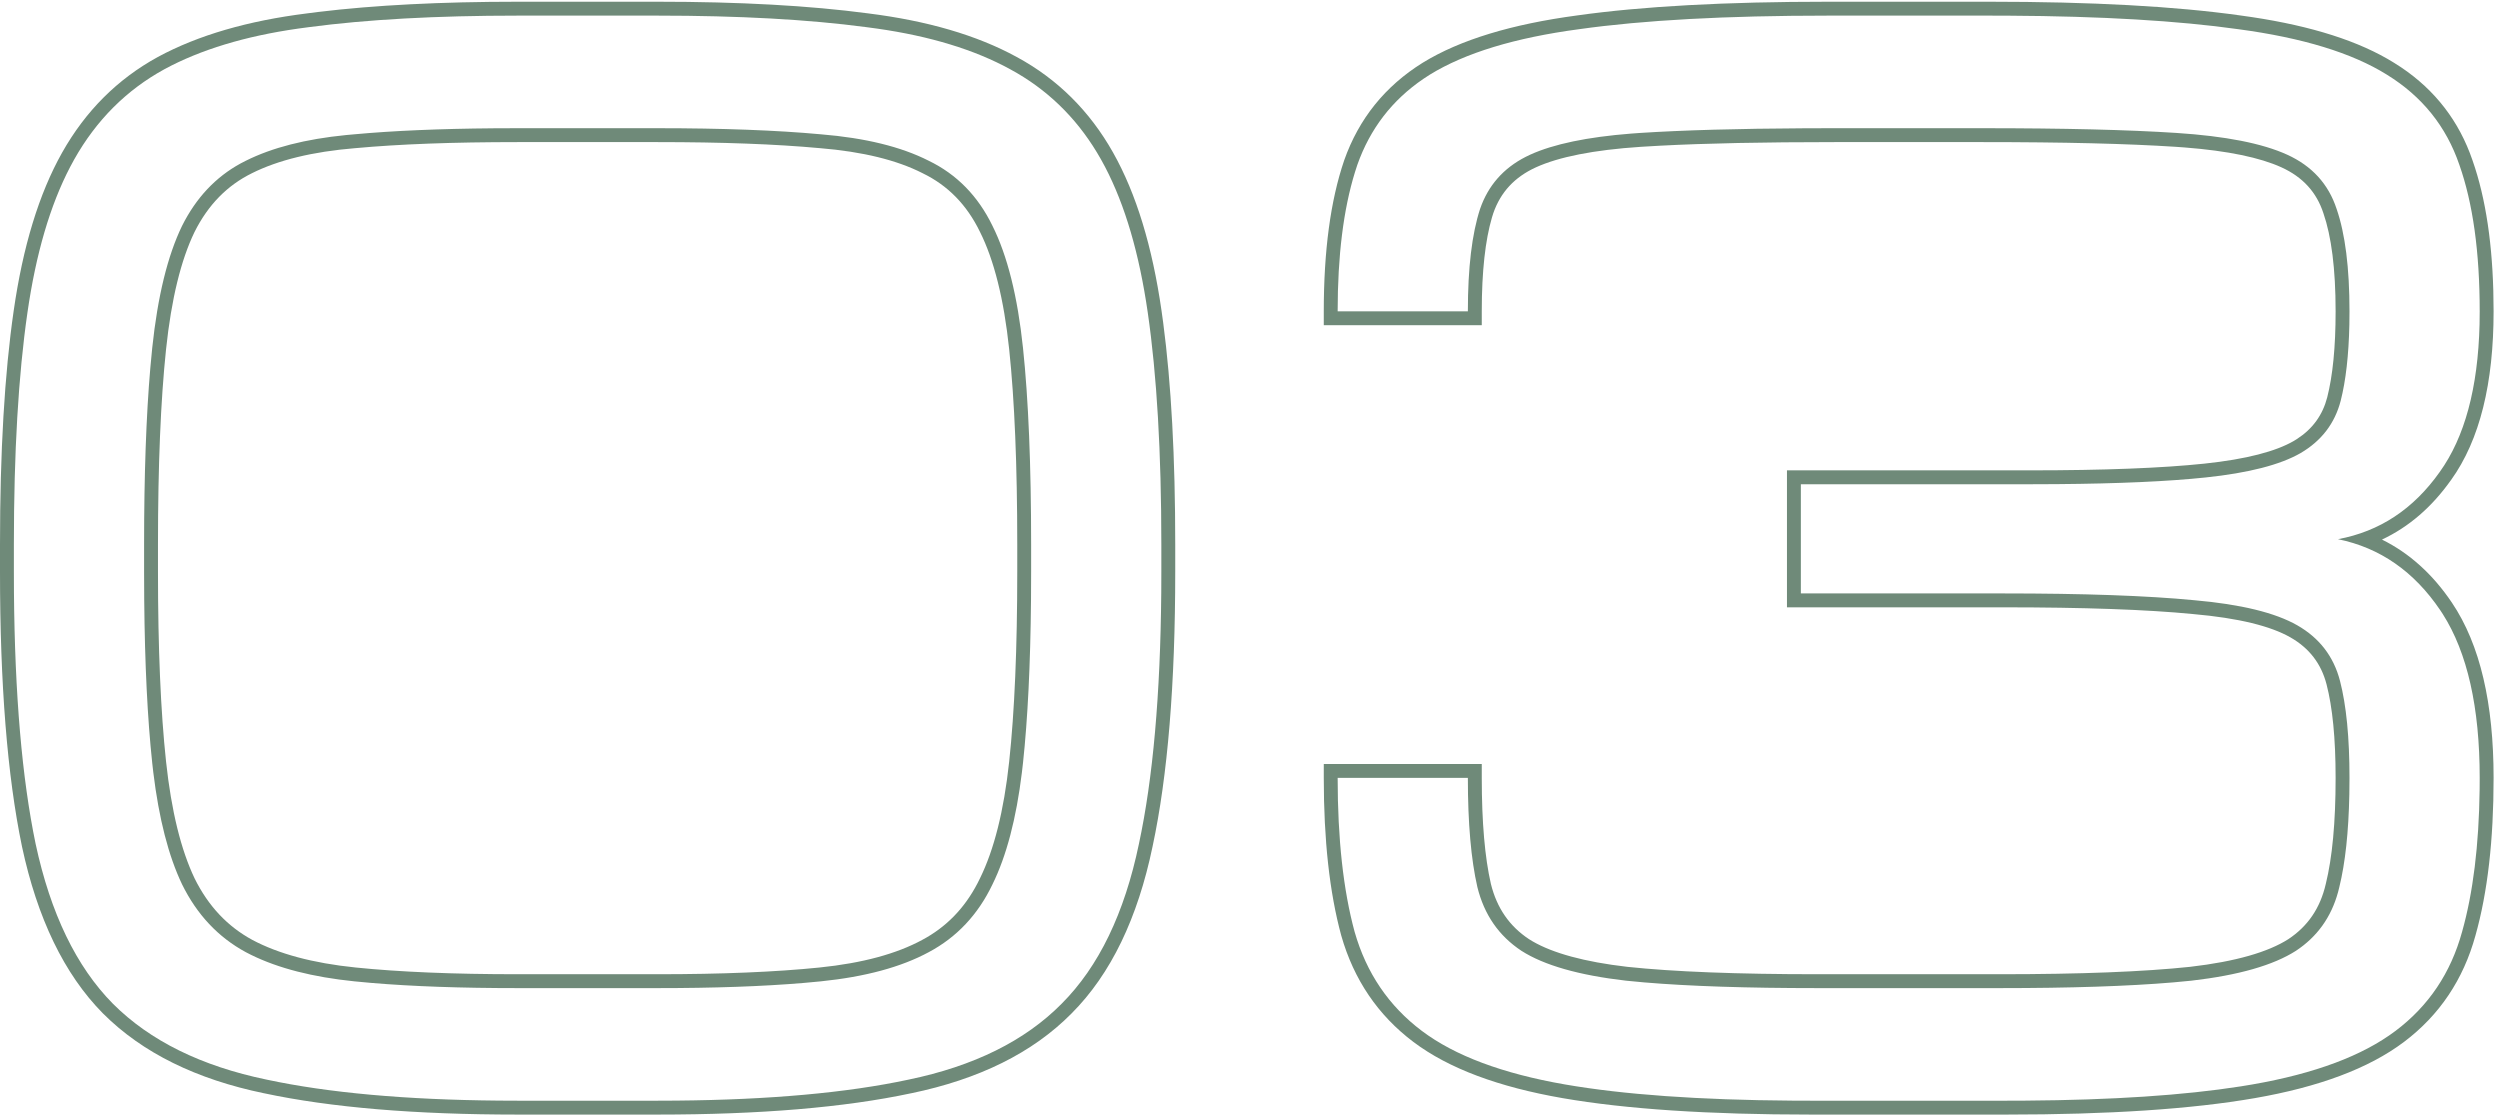
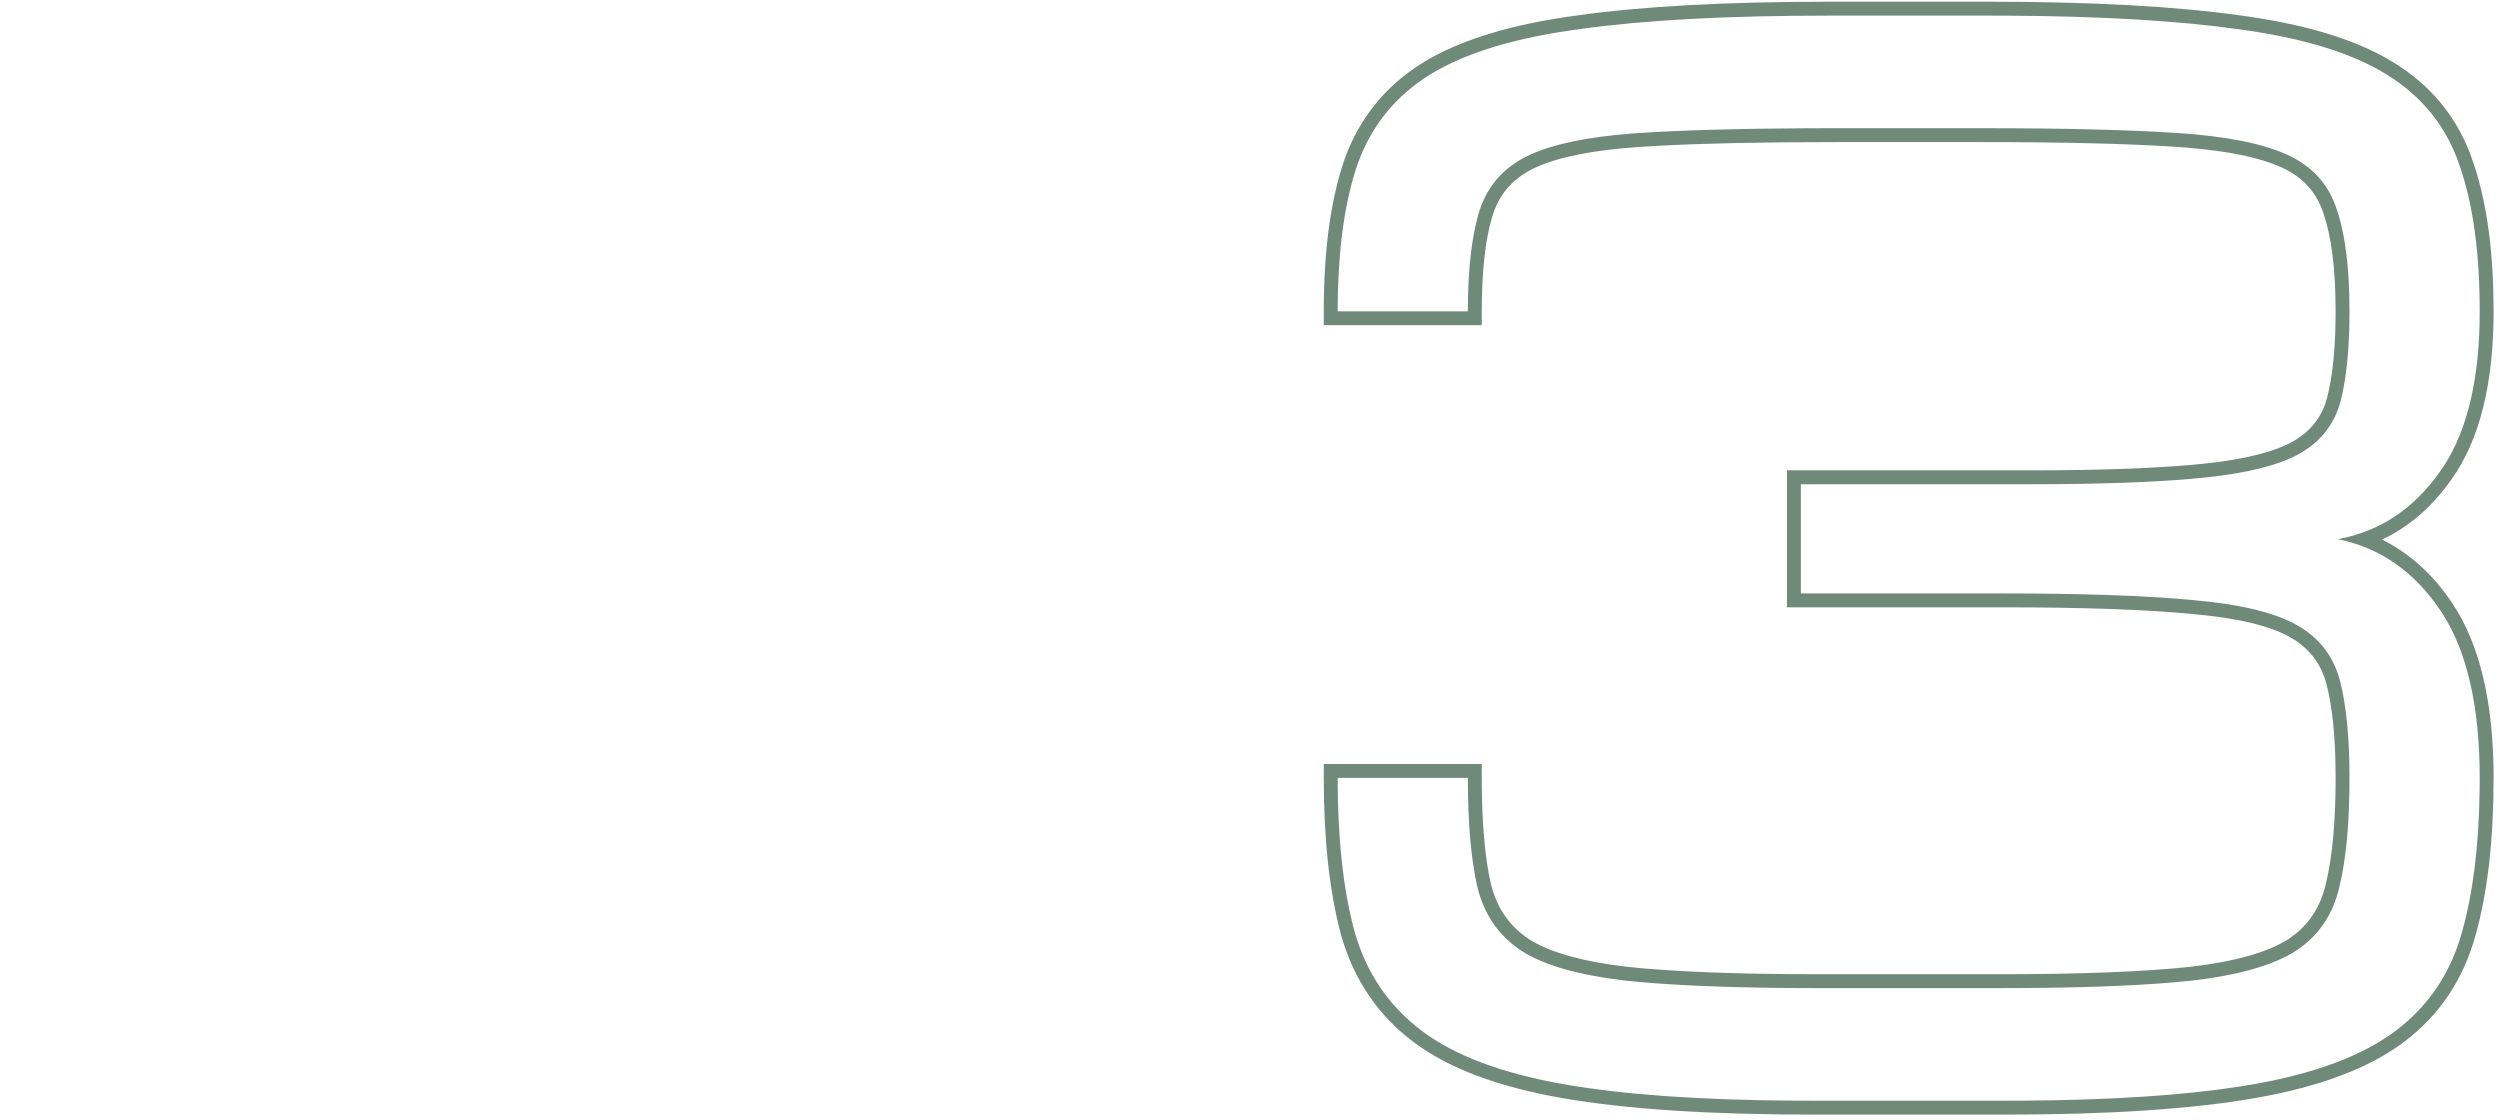
<svg xmlns="http://www.w3.org/2000/svg" width="192" height="86" viewBox="0 0 192 86" fill="none">
  <path d="M153.566 74.821V75.887H139.607V74.821H153.566ZM179.375 59.742C179.375 56.695 179.134 54.313 178.68 52.561C178.267 50.968 177.356 49.78 175.901 48.949C174.403 48.093 171.95 47.467 168.421 47.159L168.411 47.158C164.885 46.815 160.028 46.642 153.826 46.642H137.239V36.123H155.91V37.19H138.306V45.575H153.826C160.041 45.575 164.937 45.749 168.514 46.096C172.09 46.409 174.729 47.051 176.431 48.023C178.132 48.995 179.226 50.419 179.712 52.294C180.198 54.169 180.441 56.651 180.441 59.742L180.429 61.012C180.372 63.902 180.116 66.274 179.66 68.127L179.562 68.518C179.033 70.447 177.954 71.949 176.326 73.023C174.59 74.134 171.917 74.898 168.306 75.315L166.891 75.449C163.446 75.741 159.005 75.887 153.566 75.887V74.821C159.766 74.821 164.637 74.63 168.193 74.253C171.735 73.844 174.209 73.106 175.74 72.13C177.235 71.143 178.192 69.751 178.62 67.888L178.624 67.873C179.116 65.872 179.375 63.172 179.375 59.742ZM112.732 59.742H102.732C102.732 64.429 103.167 68.371 104.035 71.565C104.938 74.725 106.657 77.259 109.191 79.168C111.726 81.078 115.389 82.45 120.181 83.284C124.673 84.065 130.493 84.48 137.64 84.529L139.087 84.534H154.087L155.534 84.529C162.205 84.483 167.719 84.119 172.077 83.435L172.993 83.284C177.785 82.45 181.448 81.078 183.982 79.168C186.517 77.259 188.219 74.725 189.087 71.565C189.933 68.57 190.383 64.919 190.436 60.612L190.441 59.742C190.441 54.326 189.496 50.132 187.606 47.161L187.42 46.877C185.406 43.891 182.785 42.068 179.556 41.409C182.75 40.818 185.354 39.099 187.368 36.252C189.289 33.583 190.31 29.8 190.43 24.903L190.441 23.909C190.441 19.36 189.92 15.61 188.879 12.659C187.872 9.707 186.014 7.398 183.306 5.731C180.632 4.064 176.83 2.901 171.899 2.242C167.277 1.591 161.388 1.244 154.233 1.204L152.785 1.2V0.133C160.619 0.133 167.043 0.481 172.041 1.184L172.967 1.316C177.533 2.005 181.189 3.156 183.865 4.823L184.401 5.167C187.026 6.93 188.863 9.317 189.885 12.303L190.083 12.895C191.044 15.896 191.508 19.578 191.508 23.909C191.508 29.402 190.466 33.773 188.234 36.876L188.233 36.874C186.773 38.937 185.005 40.466 182.936 41.44C185.045 42.481 186.837 44.104 188.305 46.281C190.486 49.516 191.508 54.048 191.508 59.742C191.508 64.49 191.051 68.536 190.113 71.855C189.184 75.23 187.352 77.966 184.625 80.021C181.902 82.072 178.053 83.486 173.176 84.335C168.299 85.183 161.929 85.6 154.087 85.6H139.087C131.245 85.6 124.875 85.183 119.998 84.335C115.121 83.486 111.273 82.072 108.55 80.021C105.823 77.966 103.974 75.232 103.01 71.858L103.006 71.844C102.105 68.53 101.666 64.488 101.666 59.742V58.675H113.8V59.742C113.8 63.171 114.04 65.874 114.5 67.88C114.96 69.743 115.932 71.136 117.423 72.124L117.721 72.305C119.267 73.195 121.652 73.869 124.979 74.253H124.98C128.537 74.63 133.408 74.821 139.607 74.821V75.887C134.169 75.887 129.728 75.741 126.283 75.449L124.868 75.315C121.257 74.898 118.584 74.134 116.848 73.023C115.112 71.877 113.983 70.245 113.462 68.127C112.976 66.009 112.732 63.214 112.732 59.742ZM179.375 23.909C179.375 20.627 179.047 18.141 178.443 16.392L178.44 16.384L178.438 16.375C177.91 14.764 176.859 13.599 175.208 12.848C173.583 12.109 171.128 11.584 167.773 11.324L167.091 11.275C163.409 11.034 158.469 10.913 152.264 10.913H140.91C135.481 10.913 131.007 11.005 127.483 11.19L126.031 11.275C122.361 11.515 119.701 12.06 117.966 12.848C116.317 13.598 115.246 14.763 114.685 16.375L114.579 16.713C114.072 18.446 113.8 20.829 113.8 23.909V24.975H101.666V23.909C101.666 19.292 102.176 15.415 103.233 12.314L103.237 12.303C104.36 9.122 106.375 6.619 109.252 4.826L109.257 4.823C112.144 3.046 116.129 1.854 121.133 1.184C126.131 0.481 132.555 0.133 140.389 0.133V1.2C132.576 1.2 126.205 1.547 121.274 2.242C116.344 2.901 112.525 4.064 109.816 5.731L109.324 6.051C106.913 7.689 105.22 9.892 104.243 12.659L104.061 13.221C103.176 16.082 102.732 19.644 102.732 23.909H112.732C112.732 20.575 113.045 17.953 113.67 16.044C114.288 14.253 115.457 12.921 117.174 12.046L117.524 11.877C119.315 11.064 121.899 10.524 125.276 10.259L125.962 10.21C129.243 9.998 133.468 9.878 138.637 9.851L140.91 9.846H152.264C158.479 9.846 163.445 9.967 167.16 10.21C170.91 10.454 173.74 11.009 175.649 11.877C177.559 12.745 178.826 14.134 179.451 16.044C180.111 17.953 180.441 20.575 180.441 23.909L180.431 24.939C180.381 27.286 180.159 29.234 179.764 30.784C179.312 32.52 178.288 33.856 176.691 34.794C175.129 35.696 172.698 36.321 169.399 36.669C166.513 36.972 162.71 37.143 157.989 37.181L155.91 37.19V36.123C161.59 36.123 166.044 35.949 169.288 35.608C172.537 35.266 174.785 34.661 176.151 33.873L176.4 33.72C177.616 32.935 178.377 31.877 178.731 30.515C179.152 28.864 179.375 26.672 179.375 23.909ZM152.785 0.133V1.2H140.389V0.133H152.785Z" fill="#6F8A79" />
-   <path d="M0 43.909V41.825C1.05648e-05 34.712 0.348 28.719 1.052 23.86C1.758 18.952 2.986 14.89 4.772 11.718C6.567 8.532 9.017 6.077 12.116 4.379L12.121 4.376C15.219 2.7 19.051 1.595 23.582 1.028L24.438 0.919C28.765 0.394 33.876 0.133 39.764 0.133V1.2C33.514 1.2 28.167 1.495 23.723 2.085L22.898 2.196C18.819 2.778 15.396 3.818 12.629 5.315C9.712 6.912 7.403 9.221 5.701 12.242L5.389 12.819C3.853 15.757 2.758 19.488 2.107 24.012C1.413 28.804 1.066 34.742 1.066 41.825V43.909L1.072 45.498C1.137 53.349 1.691 59.781 2.732 64.793C3.878 70.141 5.858 74.238 8.67 77.085C11.517 79.933 15.459 81.877 20.493 82.918C25.213 83.928 31.154 84.464 38.315 84.527L39.764 84.534H50.493L51.941 84.527C59.103 84.464 65.044 83.927 69.764 82.918C74.798 81.877 78.723 79.933 81.535 77.085C84.382 74.238 86.362 70.141 87.473 64.793C88.547 59.781 89.117 53.349 89.185 45.498L89.191 43.909V41.825C89.191 34.742 88.844 28.804 88.149 24.012C87.498 19.488 86.405 15.757 84.869 12.819L84.556 12.242C82.961 9.41 80.817 7.203 78.123 5.623L77.576 5.315C74.842 3.818 71.436 2.778 67.359 2.196L66.535 2.085C62.091 1.495 56.743 1.2 50.493 1.2V0.133C56.773 0.133 62.171 0.429 66.676 1.028H66.675C71.203 1.595 75.018 2.699 78.083 4.376H78.084C81.218 6.073 83.689 8.528 85.485 11.718C87.272 14.89 88.499 18.952 89.205 23.86L89.333 24.784C89.952 29.472 90.258 35.156 90.258 41.825V43.909C90.258 52.523 89.683 59.567 88.516 65.017C87.377 70.492 85.327 74.798 82.293 77.835C79.296 80.869 75.163 82.891 69.981 83.963L69.98 83.962C64.845 85.059 58.343 85.6 50.493 85.6H39.764C31.914 85.6 25.412 85.059 20.277 83.962V83.963C15.095 82.891 10.946 80.87 7.916 77.839L7.911 77.835C4.912 74.8 2.863 70.493 1.689 65.017L1.688 65.011C0.557 59.564 1.41175e-05 52.522 0 43.909ZM50.493 74.821V75.887H39.764V74.821H50.493ZM78.125 43.909V41.825C78.125 35.734 77.917 30.74 77.506 26.832C77.096 22.939 76.335 19.955 75.269 17.823L75.263 17.811C74.249 15.72 72.784 14.236 70.862 13.306L70.853 13.301L70.844 13.296C68.891 12.304 66.279 11.649 62.959 11.377L62.948 11.377C59.589 11.068 55.439 10.913 50.493 10.913H39.764C34.818 10.913 30.669 11.068 27.31 11.377L27.299 11.377C23.979 11.648 21.347 12.305 19.355 13.3L19.35 13.303C17.459 14.233 15.988 15.721 14.937 17.823C13.904 19.958 13.161 22.943 12.752 26.832C12.341 30.74 12.133 35.734 12.133 41.825V43.909C12.133 49.79 12.341 54.645 12.752 58.482C13.162 62.304 13.905 65.279 14.943 67.456C15.998 69.593 17.477 71.154 19.38 72.185C21.372 73.246 24.004 73.967 27.32 74.305C30.675 74.647 34.82 74.821 39.764 74.821V75.887C35.419 75.887 31.673 75.755 28.524 75.489L27.212 75.367C24.022 75.041 21.381 74.365 19.29 73.337L18.879 73.127C16.761 71.982 15.128 70.245 13.982 67.918C12.941 65.737 12.205 62.87 11.773 59.316L11.691 58.596C11.327 55.193 11.122 51.019 11.076 46.075L11.066 43.909V41.825C11.066 36.477 11.226 31.954 11.545 28.255L11.691 26.721C12.108 22.763 12.871 19.638 13.982 17.346C15.057 15.198 16.558 13.598 18.487 12.548L18.879 12.346C20.897 11.337 23.464 10.679 26.581 10.372L27.212 10.315C30.189 10.041 33.765 9.887 37.938 9.853L39.764 9.846H50.493C55.458 9.846 59.642 10.002 63.045 10.315C66.448 10.593 69.208 11.27 71.326 12.346C73.479 13.388 75.112 15.055 76.223 17.346C77.368 19.638 78.15 22.763 78.566 26.721C78.983 30.679 79.191 35.714 79.191 41.825V43.909L79.182 46.075C79.136 51.019 78.931 55.193 78.566 58.596L78.483 59.316C78.05 62.87 77.297 65.737 76.223 67.918C75.112 70.245 73.479 71.982 71.326 73.127C69.208 74.273 66.447 75.019 63.045 75.367L61.732 75.489C58.584 75.755 54.838 75.887 50.493 75.887V74.821C55.437 74.821 59.583 74.647 62.938 74.305C66.254 73.967 68.865 73.246 70.819 72.189L70.825 72.185C72.644 71.217 74.055 69.785 75.064 67.852L75.266 67.448C76.336 65.275 77.096 62.303 77.506 58.482C77.917 54.645 78.125 49.79 78.125 43.909ZM50.493 0.133V1.2H39.764V0.133H50.493Z" fill="#6F8A79" />
</svg>